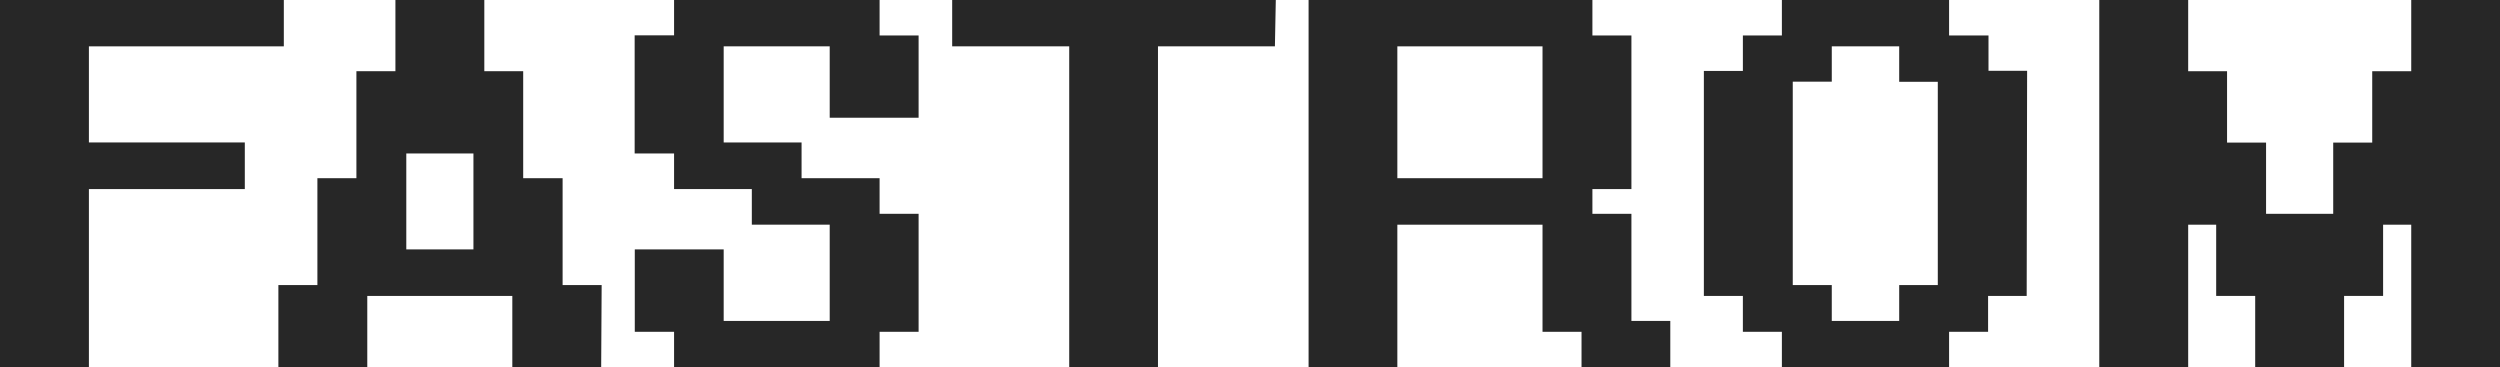
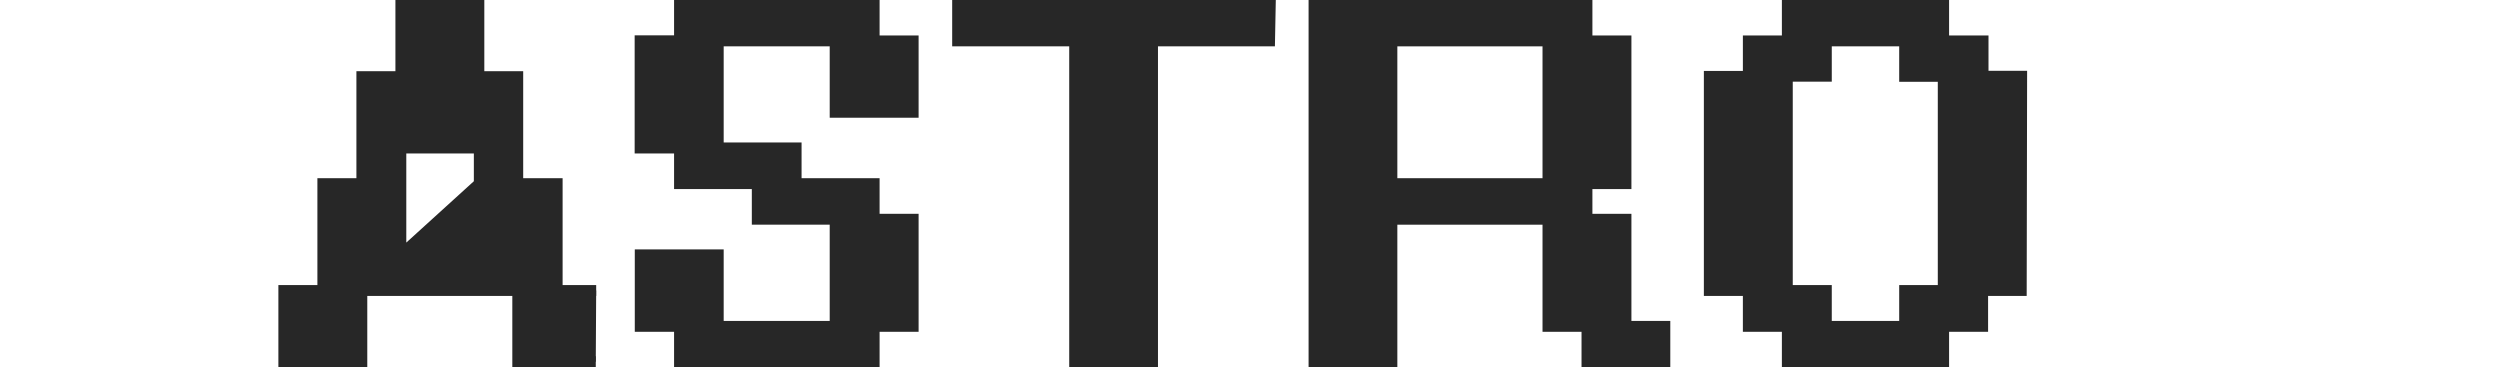
<svg xmlns="http://www.w3.org/2000/svg" id="Слой_1" data-name="Слой 1" viewBox="0 0 183.92 27.01">
  <defs>
    <style>.cls-1{fill:#272727;stroke:#272727;stroke-width:0.8px;}</style>
  </defs>
-   <path class="cls-1" d="M21.49,17H7.15v7.87H18.62V27.5H7.15V40.6H1.41V14.39H21.49Z" transform="translate(-1.01 -13.99)" />
-   <path class="cls-1" d="M44.84,40.6H39.1V35.36H27.63V40.6H21.89V35.36h2.87V27.5h2.87V19.63H30.5V14.39h5.74v5.24H39.1V27.5H42v7.86h2.87Zm-8.6-7.86V24.88H30.5v7.86Z" transform="translate(-1.01 -13.99)" />
+   <path class="cls-1" d="M44.84,40.6H39.1V35.36H27.63V40.6H21.89V35.36h2.87V27.5h2.87V19.63H30.5V14.39h5.74v5.24H39.1V27.5H42v7.86h2.87m-8.6-7.86V24.88H30.5v7.86Z" transform="translate(-1.01 -13.99)" />
  <path class="cls-1" d="M68.19,38H65.32V40.6H51V38H48.11V32.74h5.74V38h8.6V30.12H56.72V27.5H51V24.88l-2.9,0,0-7.89H51V14.39H65.32V17h2.87v5.25H62.45V17h-8.6v7.87h5.73V27.5h5.74v2.62h2.87Z" transform="translate(-1.01 -13.99)" />
  <path class="cls-1" d="M94.41,17H85.8V40.6H80.07V17H71.46V14.39h23Z" transform="translate(-1.01 -13.99)" />
  <path class="cls-1" d="M123.49,40.6h-5.73V38h-2.87V30.12H103.41V40.6H97.68V14.39h20.08V17h2.87V27.5h-2.87v2.62h2.87V38h2.86Zm-8.6-13.1V17H103.41V27.5Z" transform="translate(-1.01 -13.99)" />
  <path class="cls-1" d="M149.71,35.36h-2.84V38H144V40.6H132.5V38h-2.87V35.36h-2.87V19.61h2.87V17h2.87V14.39H144V17h2.9v2.6l2.84,0Zm-5.74,0V19.61h-2.84V17h-5.76v2.6H132.5V35.36h2.87V38h5.76V35.36Z" transform="translate(-1.01 -13.99)" />
-   <path class="cls-1" d="M184.53,40.6H178.8V30.12h-2.87v5.24h-2.87V40.6h-5.74V35.36h-2.87V30.12h-2.86V40.6h-5.74V14.39h5.74v5.24h2.86v5.25h2.87v5.24h5.74V24.88h2.87V19.63h2.87V14.39h5.73Z" transform="translate(-1.01 -13.99)" />
</svg>